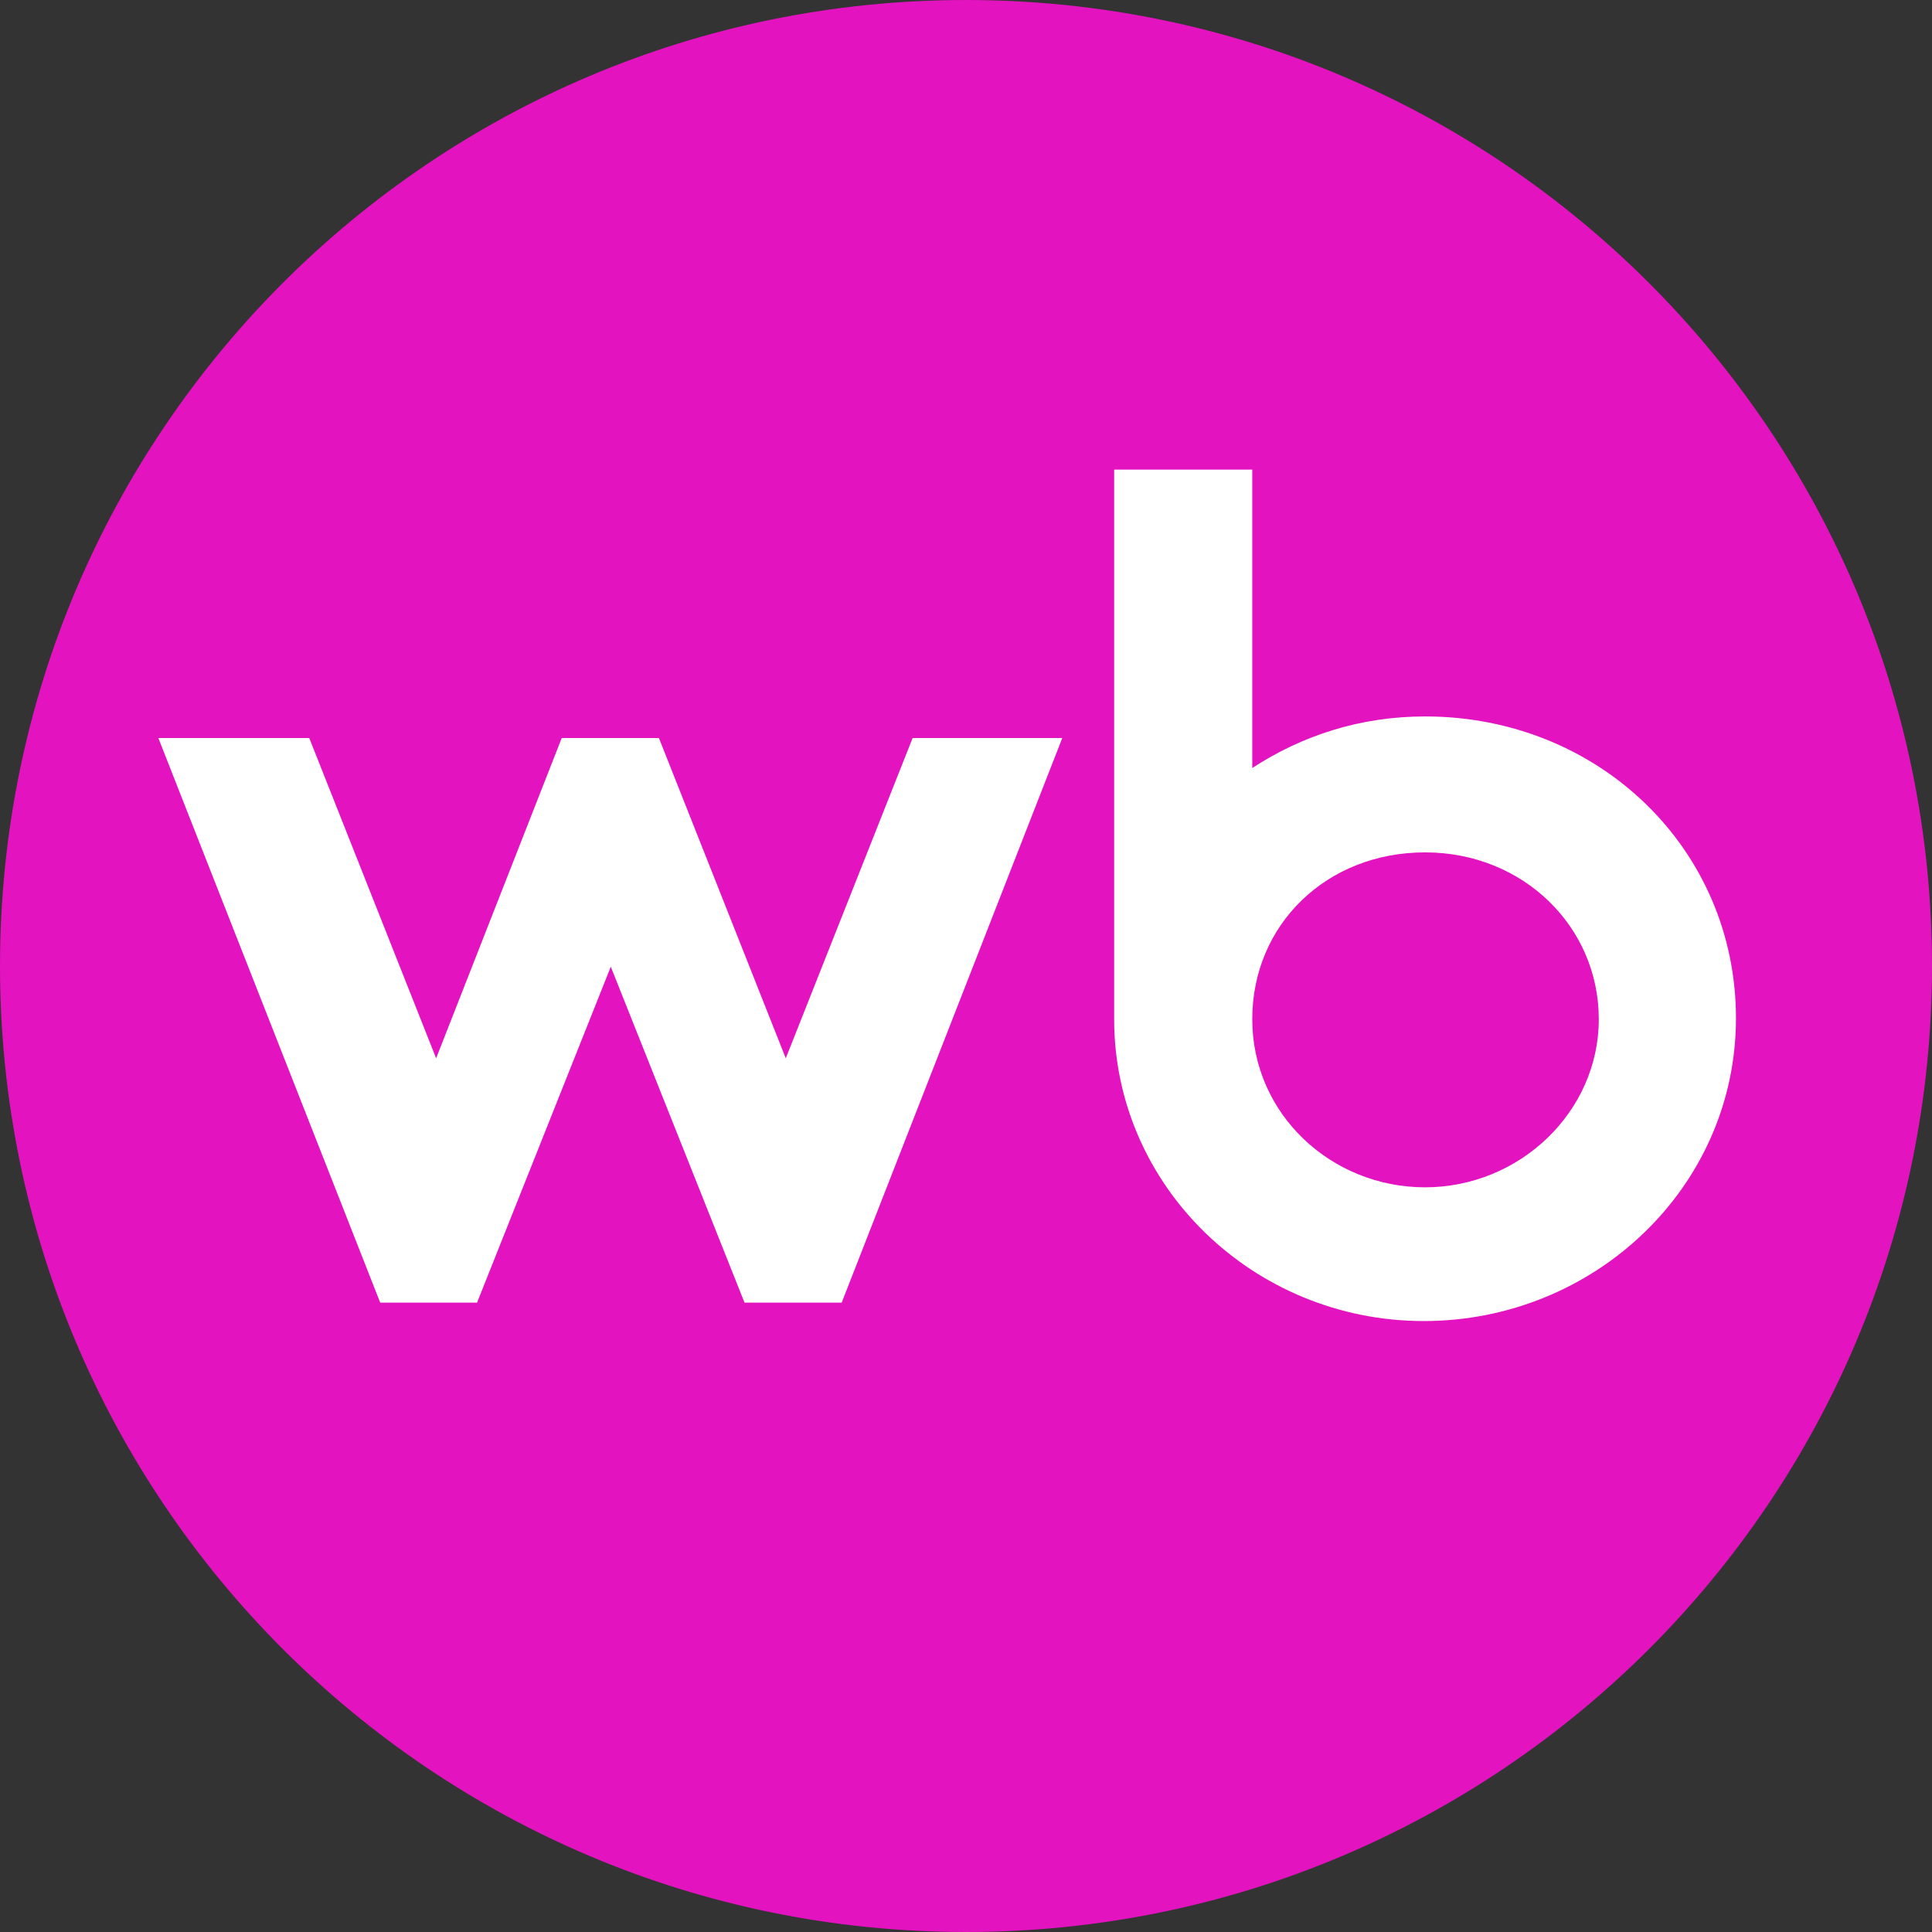
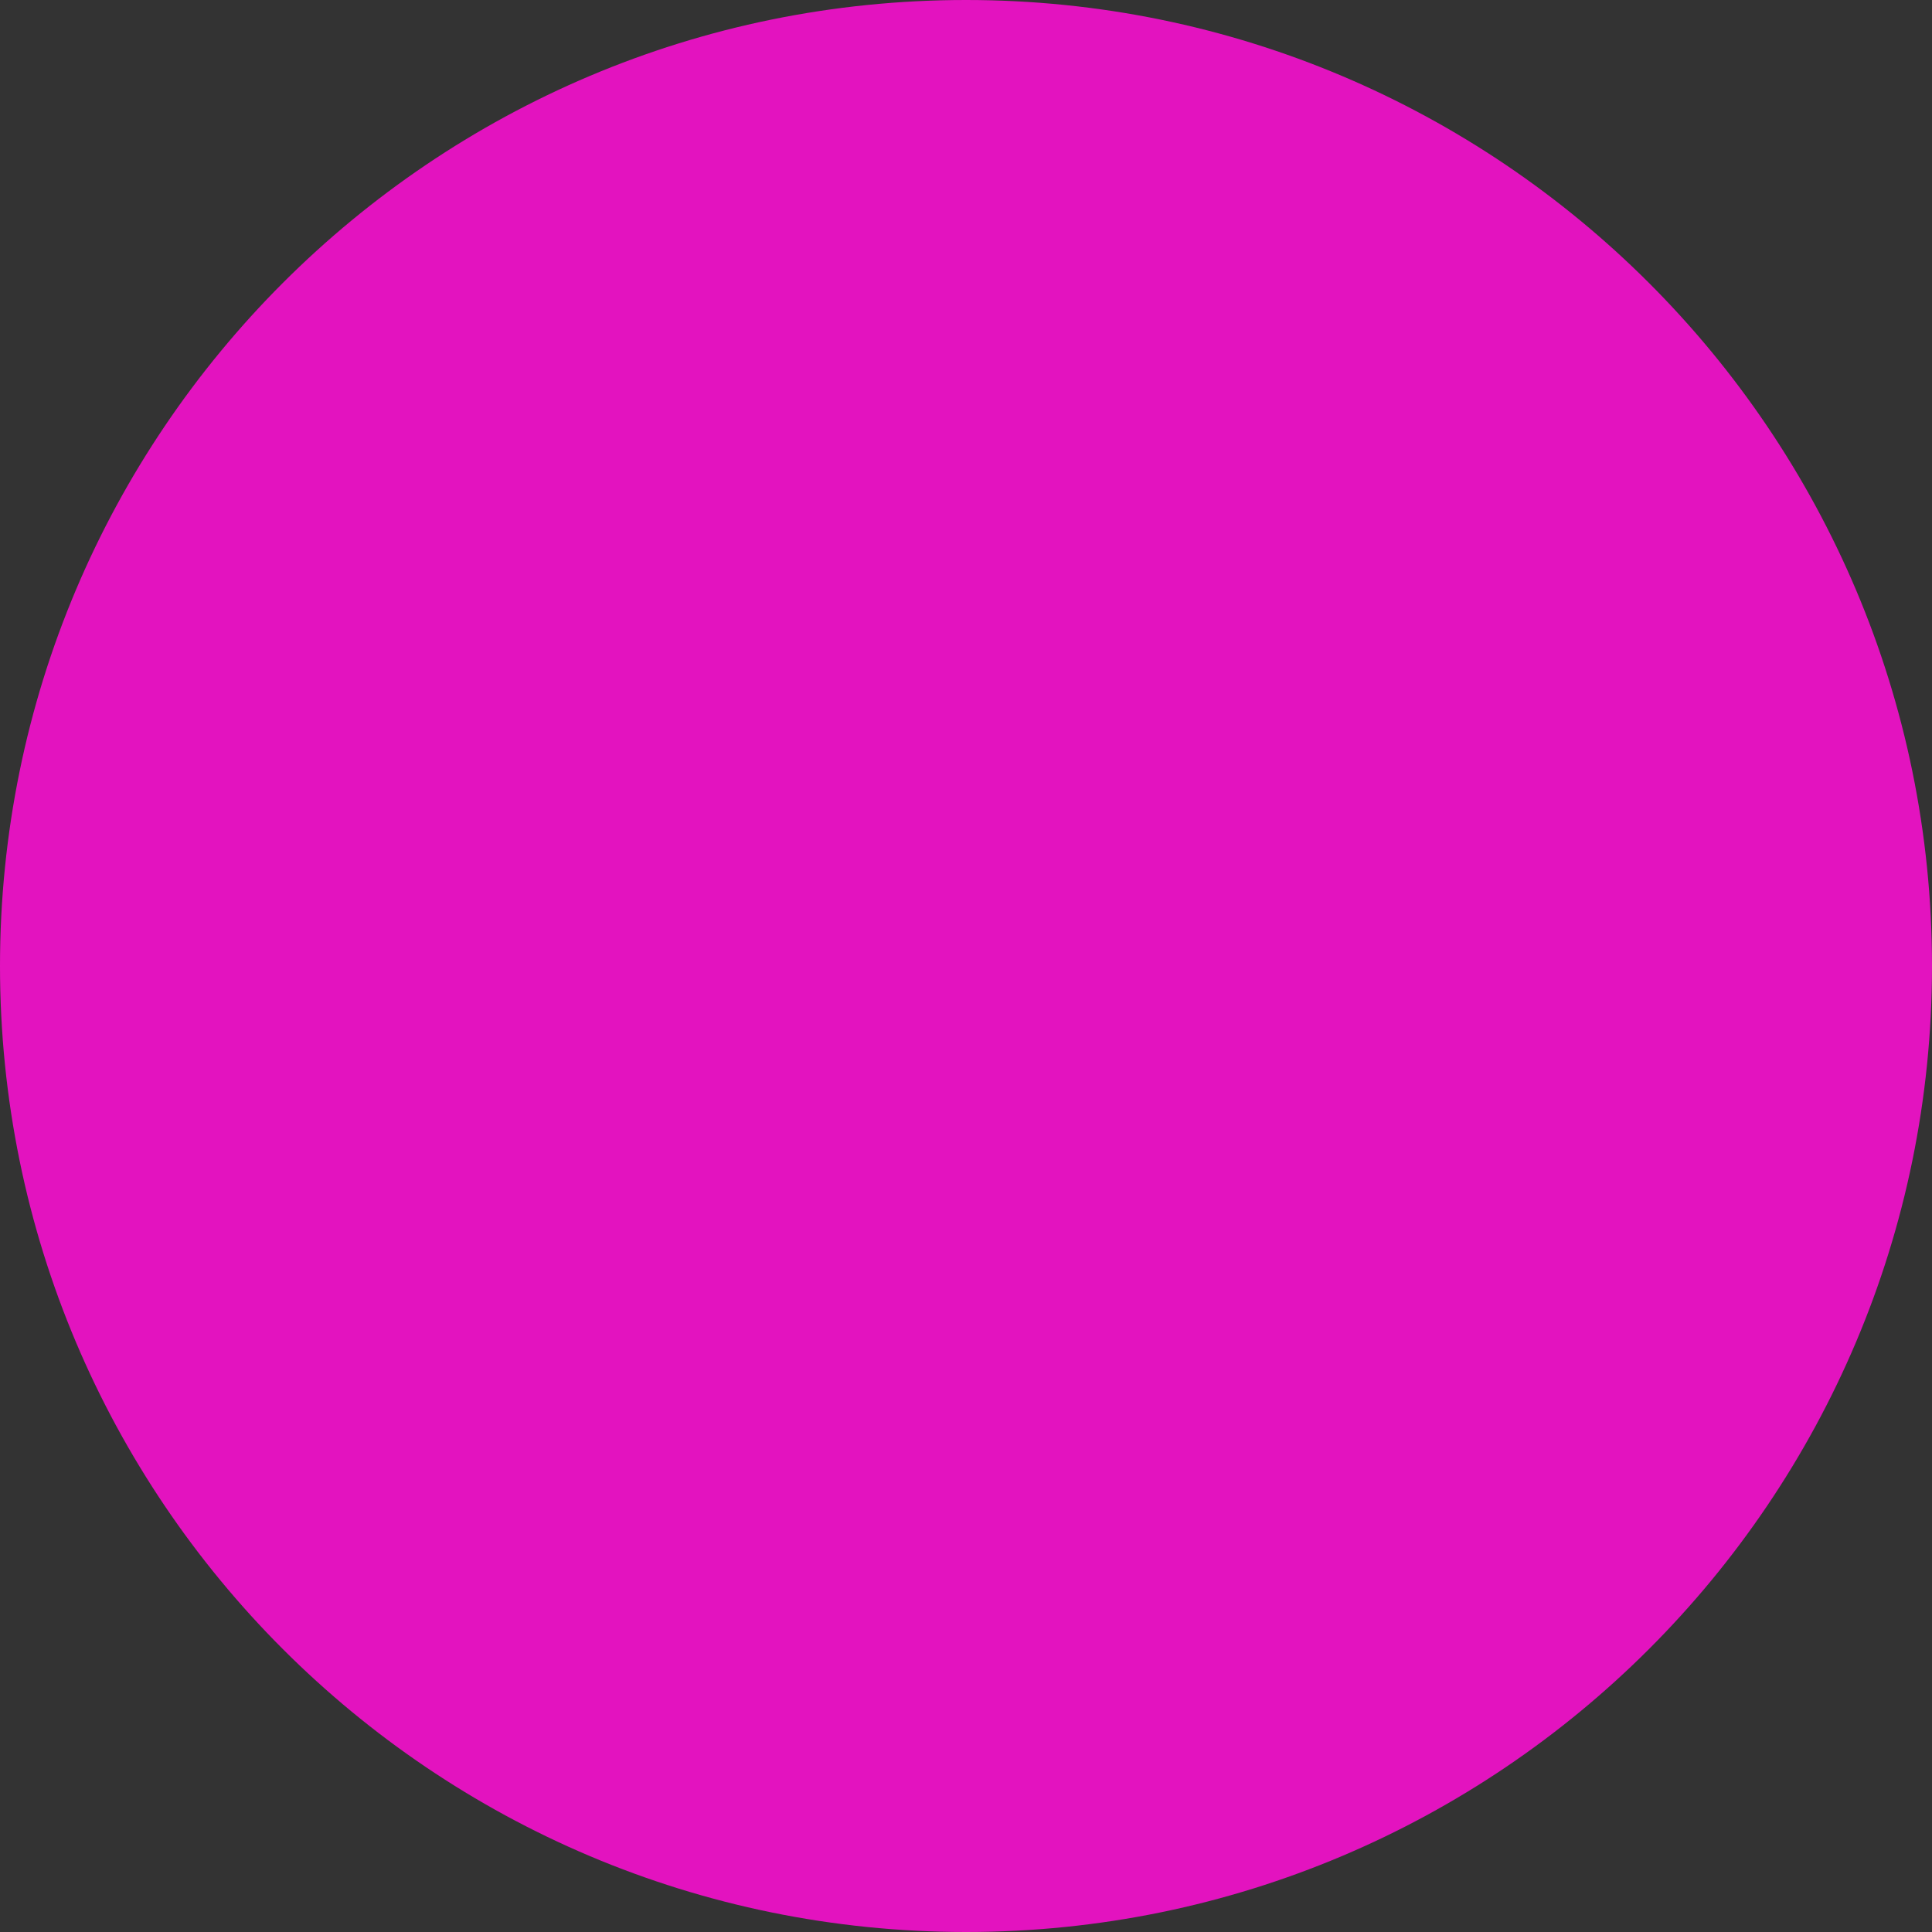
<svg xmlns="http://www.w3.org/2000/svg" xml:space="preserve" width="969px" height="969px" version="1.1" style="shape-rendering:geometricPrecision; text-rendering:geometricPrecision; image-rendering:optimizeQuality; fill-rule:evenodd; clip-rule:evenodd" viewBox="0 0 967.32 967.32">
  <rect x="0" y="0" width="967.32" height="967.32" fill="#333333" stroke="none" />
  <defs>
    <style type="text/css"> .fil0 {fill:#E313BF;fill-rule:nonzero} .fil1 {fill:white;fill-rule:nonzero} </style>
  </defs>
  <g id="Слой_x0020_1">
    <path class="fil0" d="M0 483.66c0,-267.04 216.34,-483.66 483.66,-483.66 267.07,0 483.66,216.62 483.66,483.66 0,267.07 -216.59,483.66 -483.66,483.66 -267.32,0 -483.66,-216.59 -483.66,-483.66z" />
    <g id="_105553241020288">
-       <path class="fil1" d="M713.5 358.71c-32.69,0 -61.79,9.7 -86.51,25.82l0 -149.41 -69.15 0 0 275.19c0,83.54 69.78,151.12 155.04,151.12 85.26,0 156.29,-66.96 156.29,-151.59 0,-84.79 -68.68,-151.13 -155.67,-151.13l0 0zm0 235.76c-46.93,0 -86.51,-36.6 -86.51,-84.16 0,-47.4 37.23,-83.54 86.51,-83.54 49.13,0 86.99,37.23 86.99,83.54 0,46.31 -39.58,84.16 -86.99,84.16z" />
-       <polygon class="fil1" points="393.42,529.86 329.91,369.51 281.25,369.51 218.36,529.86 154.84,369.51 79.28,369.51 190.36,652.2 238.85,652.2 305.81,484.02 372.77,652.2 421.42,652.2 531.87,369.51 456.94,369.51 " />
-     </g>
+       </g>
  </g>
</svg>